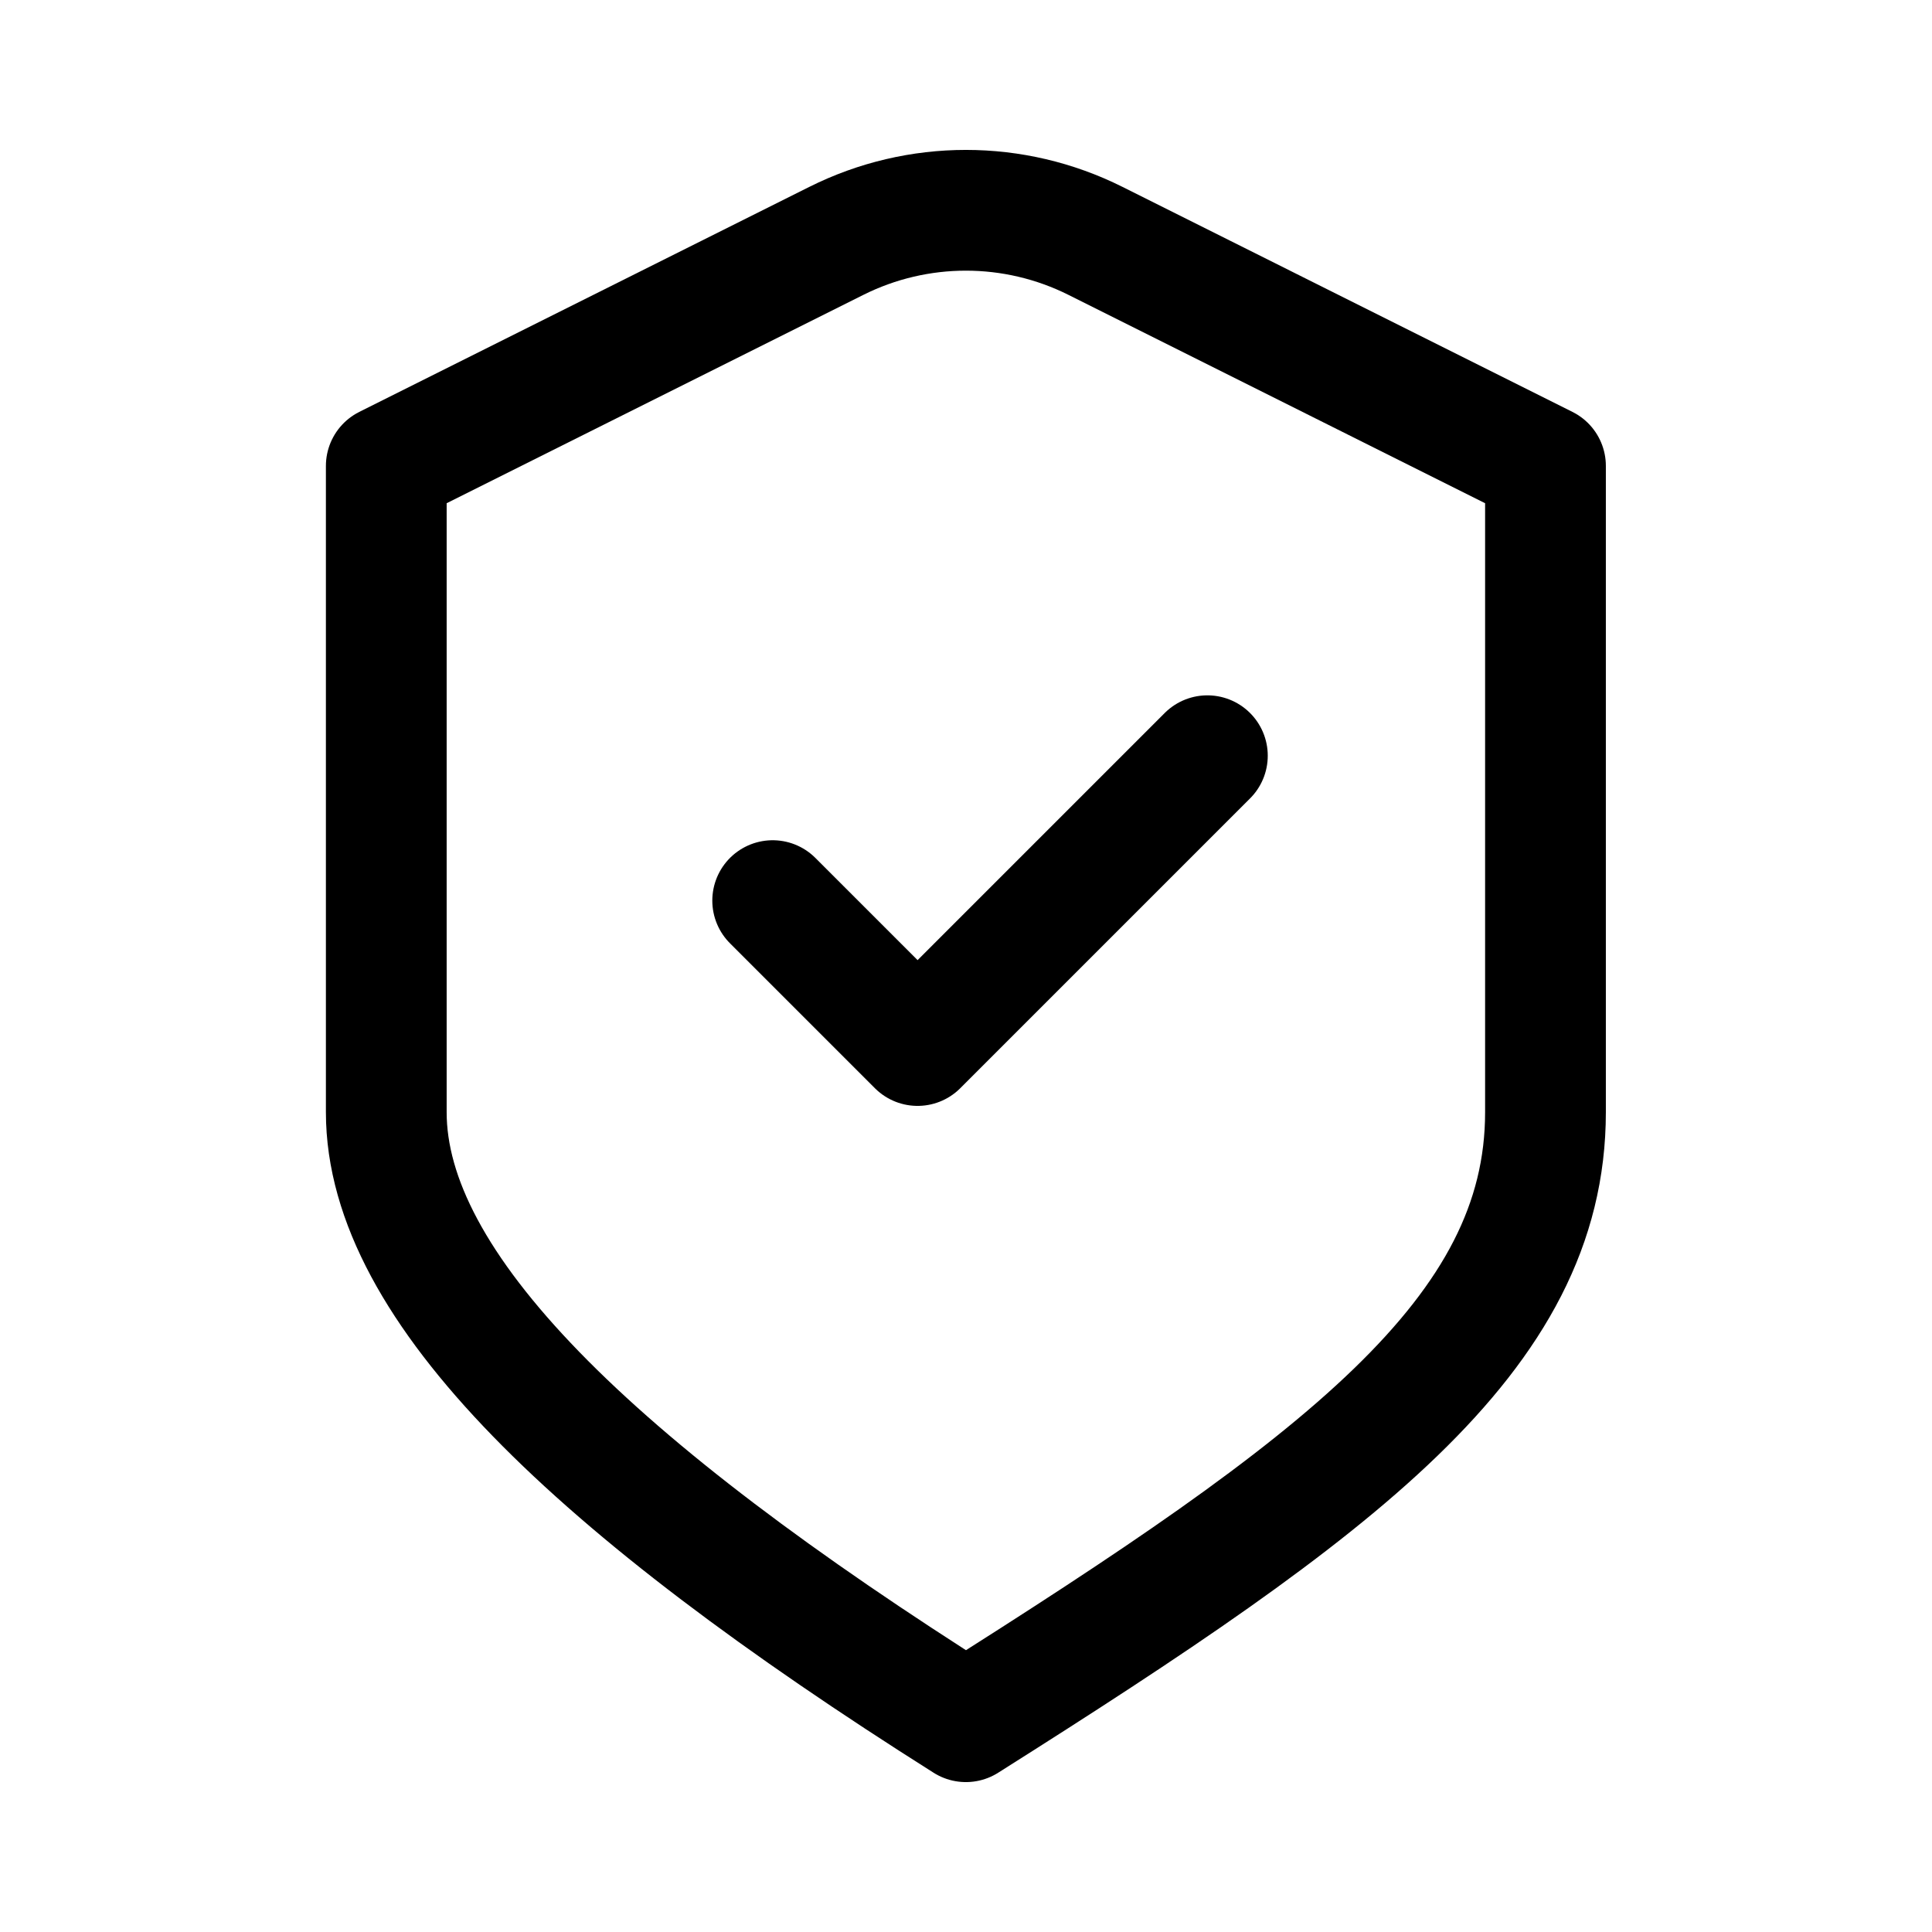
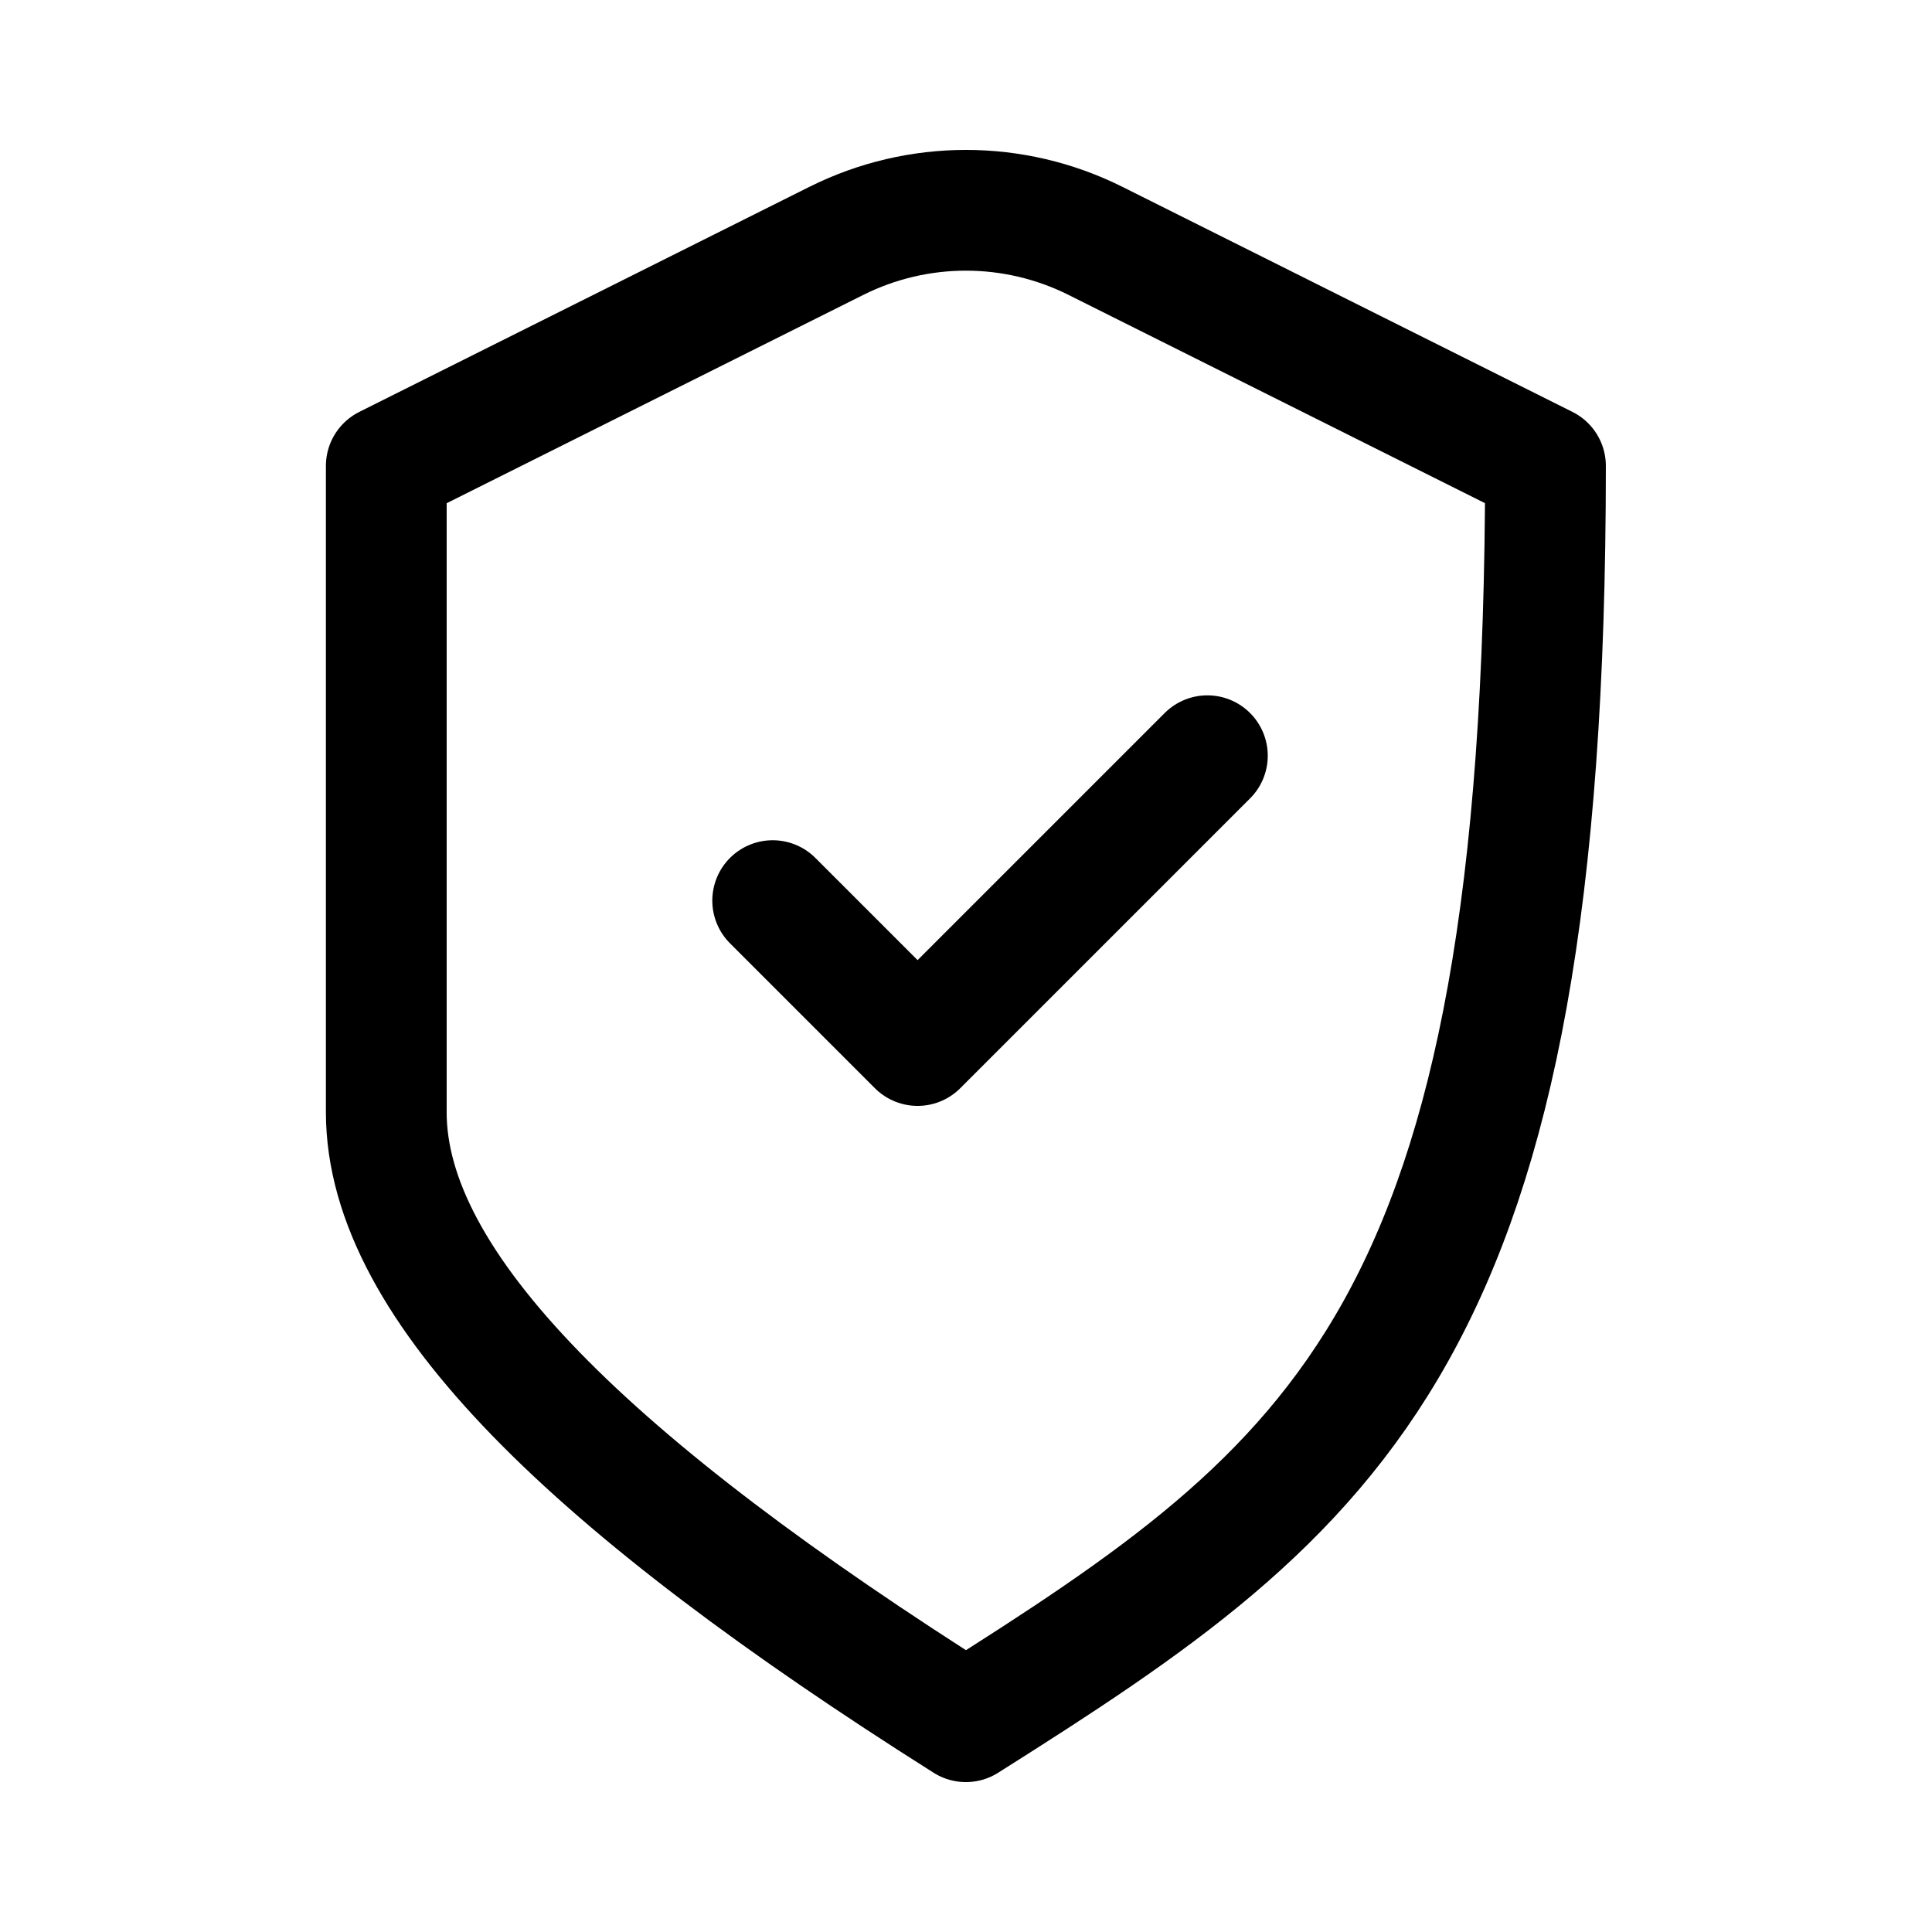
<svg xmlns="http://www.w3.org/2000/svg" width="32" height="32" viewBox="0 0 32 32" fill="none">
-   <path d="M12.798 14.917L15.198 17.317L19.998 12.517M6.398 7.717L13.852 3.99C15.203 3.314 16.794 3.314 18.145 3.99L25.598 7.717C25.598 7.717 25.598 14.725 25.598 18.421C25.598 22.117 22.182 24.612 15.998 28.517C9.815 24.612 6.398 21.317 6.398 18.421V7.717Z" stroke="black" stroke-width="2" stroke-linecap="round" stroke-linejoin="round" />
+   <path d="M12.798 14.917L15.198 17.317L19.998 12.517M6.398 7.717L13.852 3.99C15.203 3.314 16.794 3.314 18.145 3.99L25.598 7.717C25.598 22.117 22.182 24.612 15.998 28.517C9.815 24.612 6.398 21.317 6.398 18.421V7.717Z" stroke="black" stroke-width="2" stroke-linecap="round" stroke-linejoin="round" />
</svg>